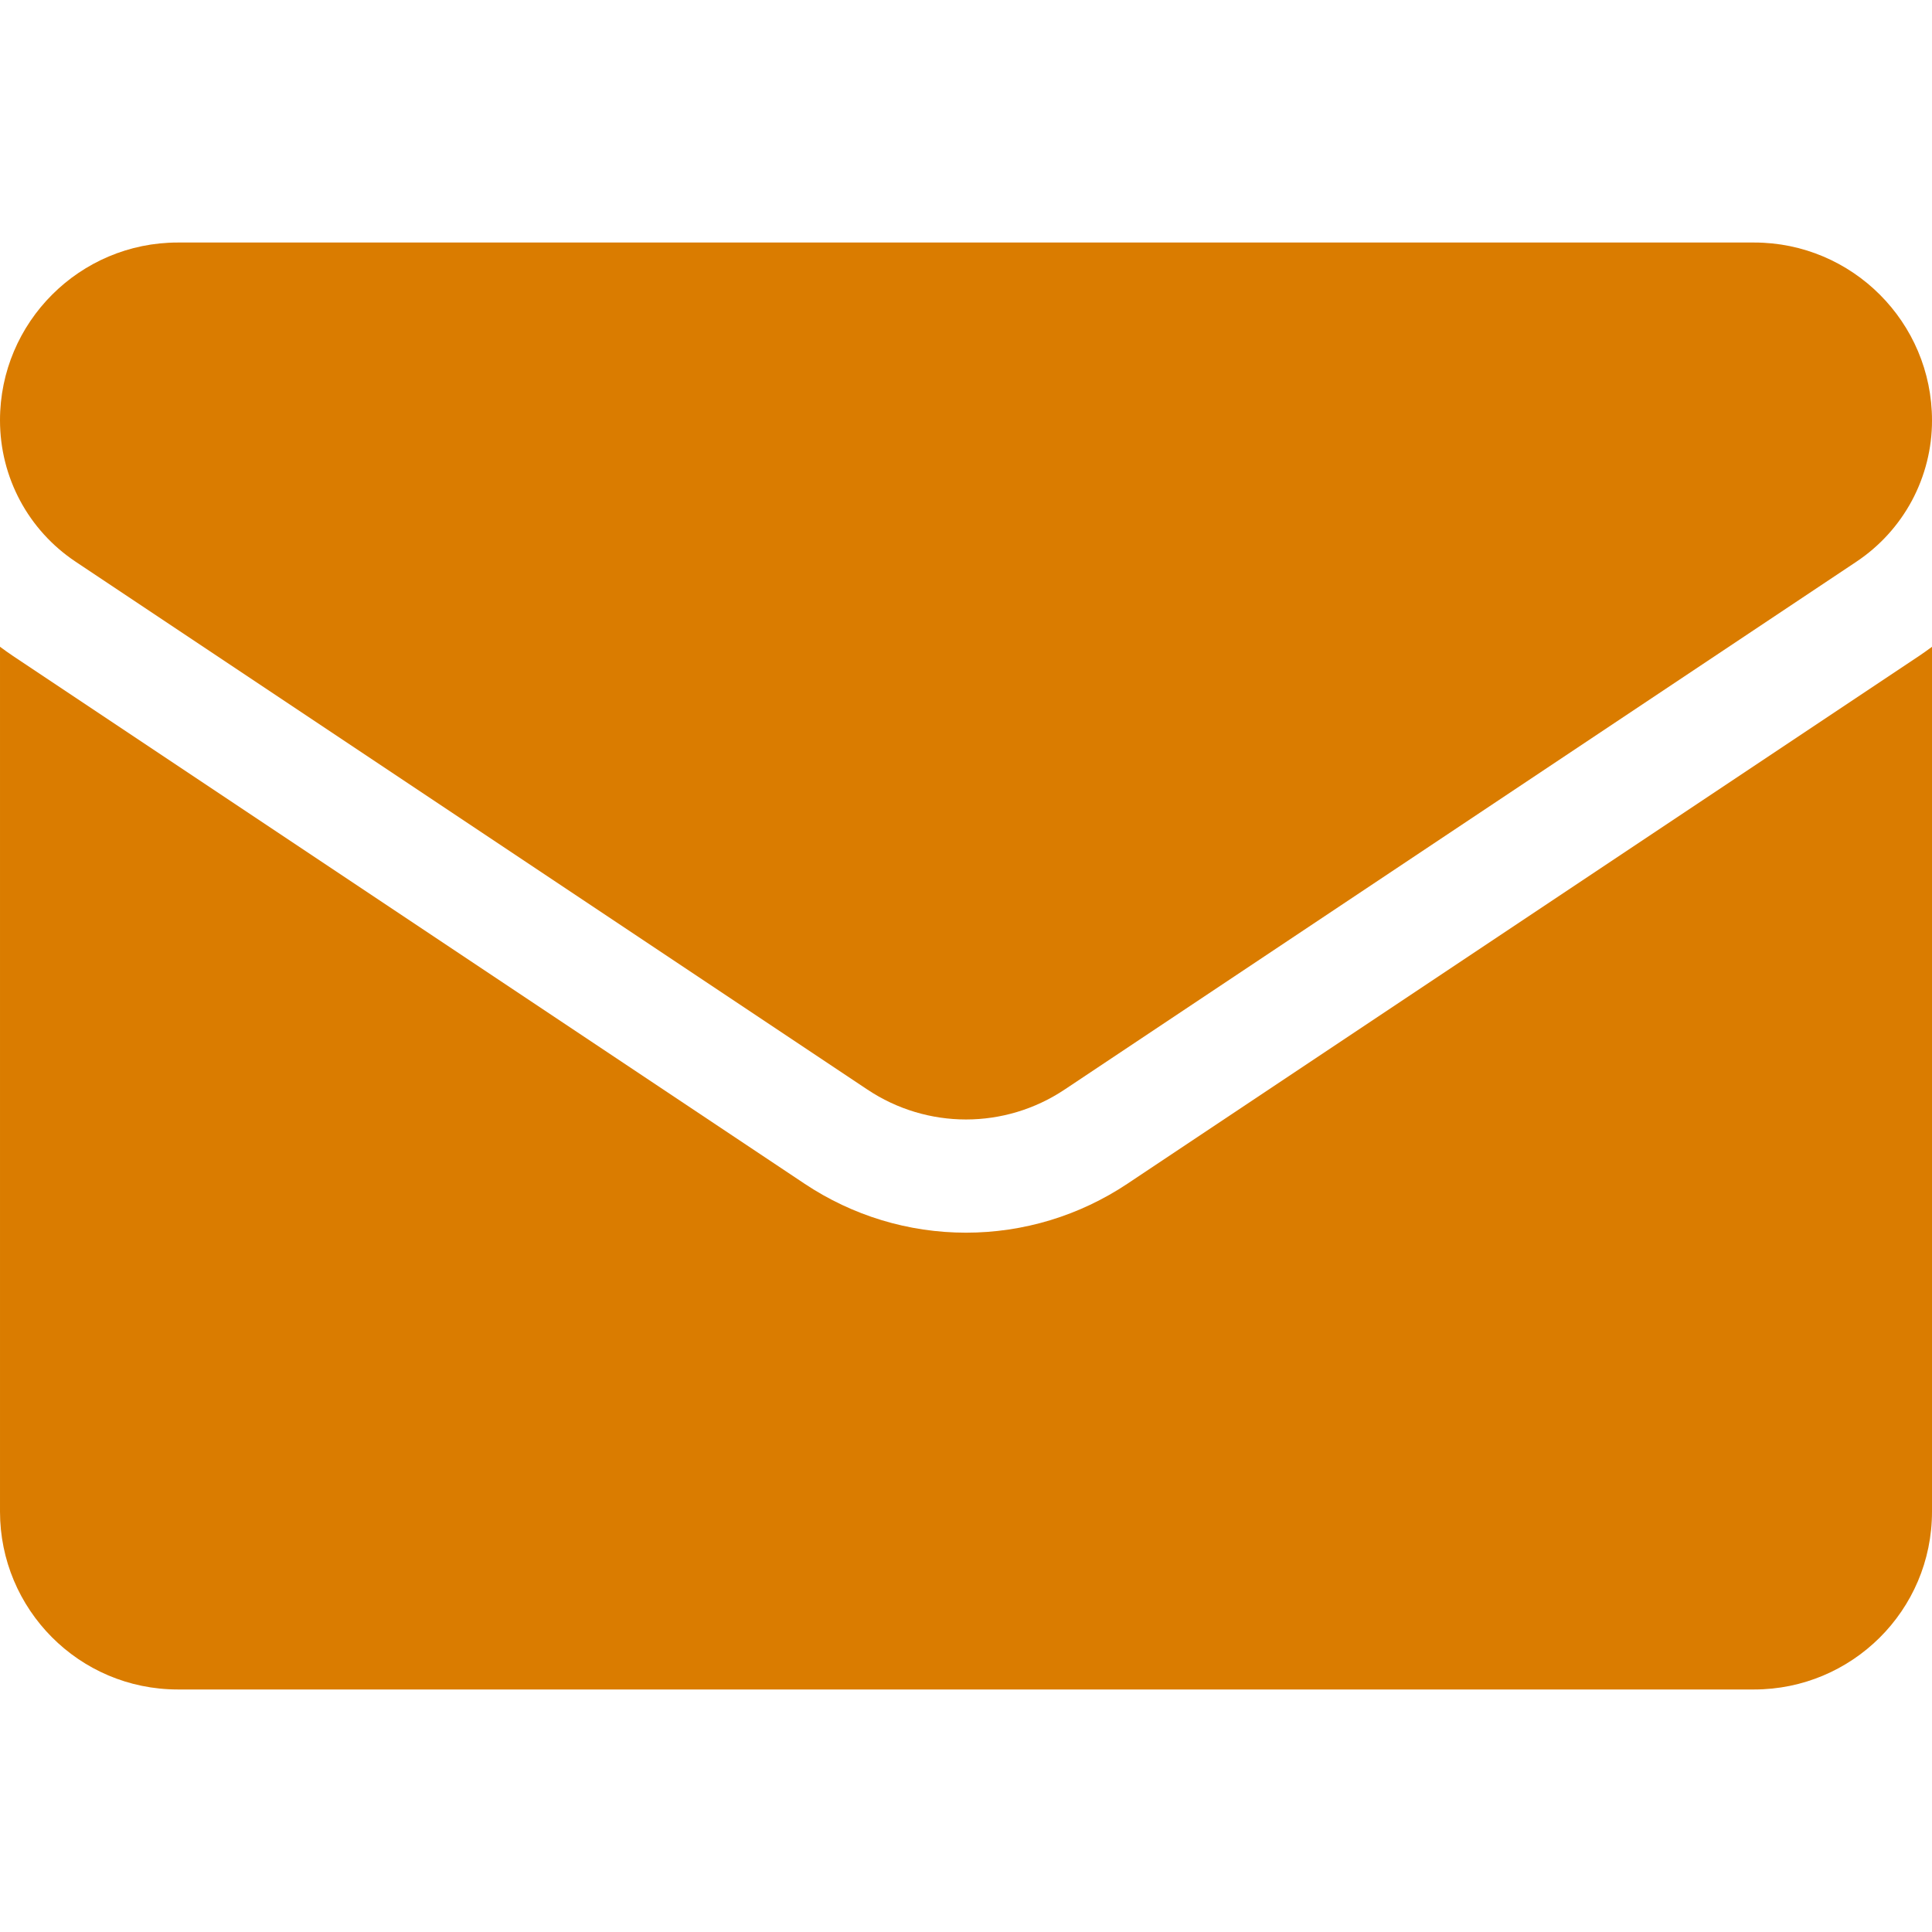
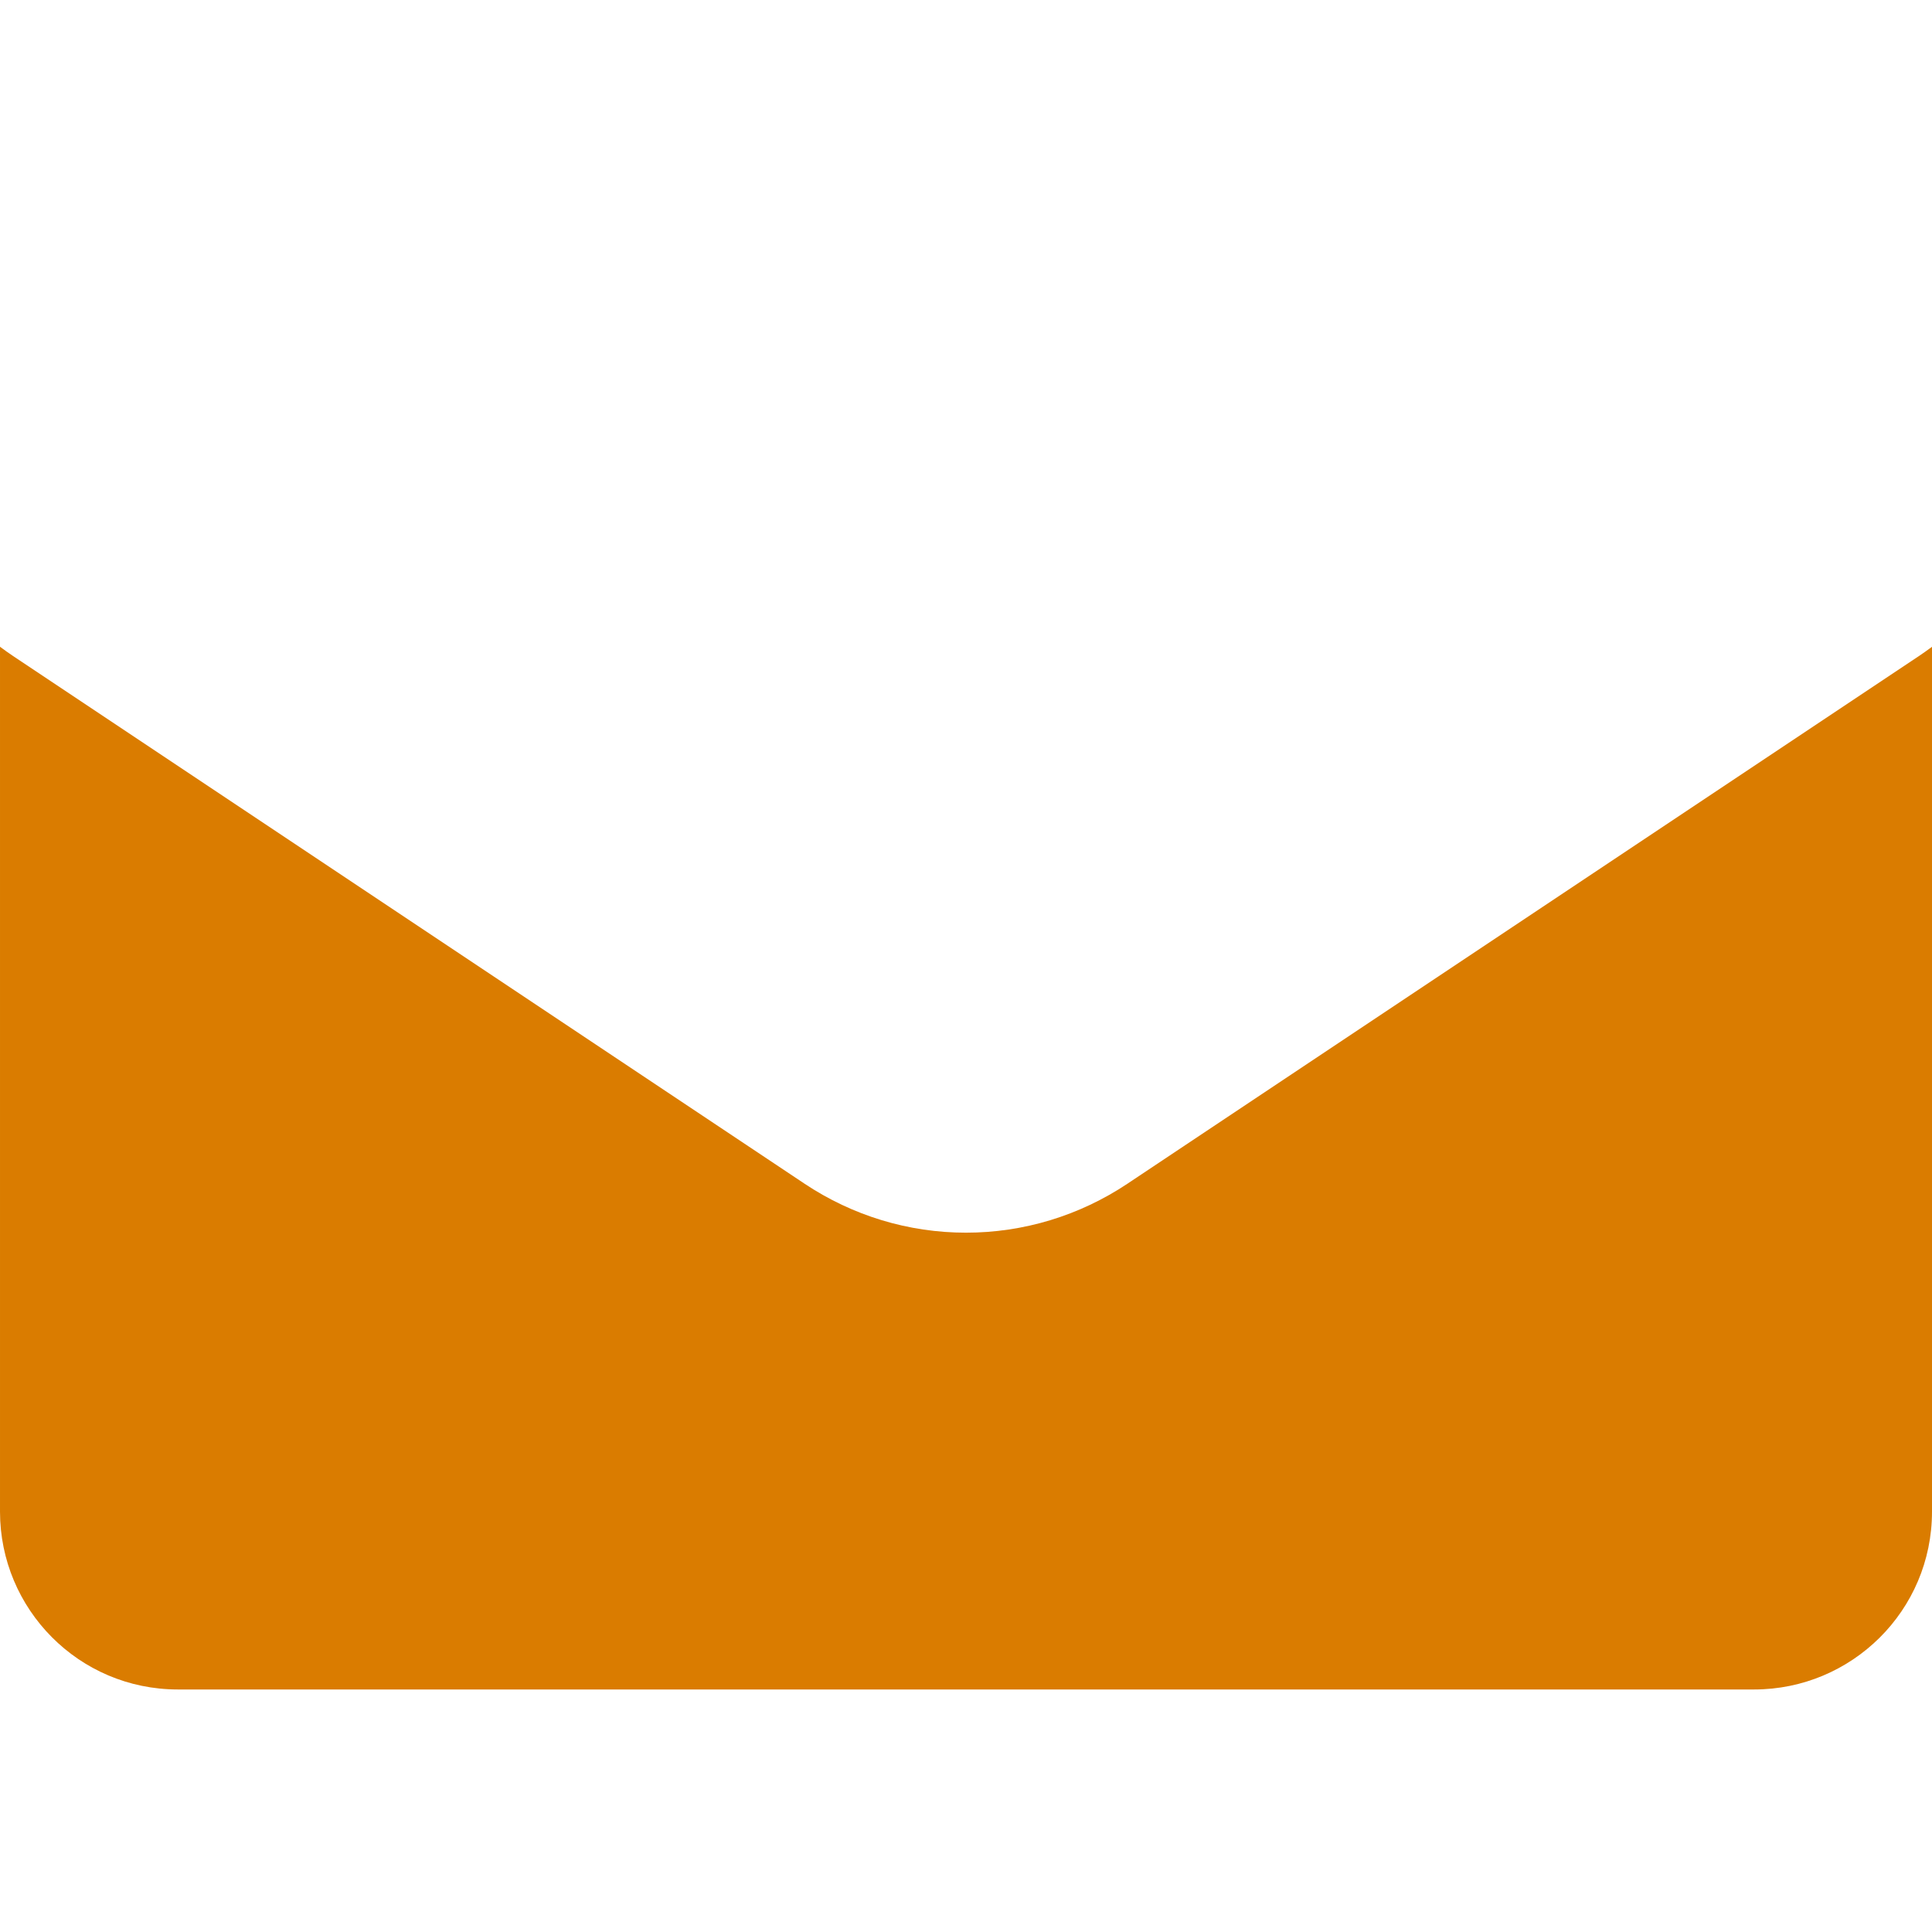
<svg xmlns="http://www.w3.org/2000/svg" width="32" height="32" viewBox="0 0 32 32" fill="none">
  <g clip-path="url(#clip0_64_9)">
    <path d="M13.326 19.606C14.122 20.136 15.047 20.417 16 20.417C16.953 20.417 17.878 20.136 18.674 19.606L31.787 10.864C31.859 10.815 31.93 10.765 32 10.713V25.037C32 26.68 30.667 27.983 29.054 27.983H2.946C1.304 27.983 5.91278e-05 26.65 5.91278e-05 25.037V10.712C0.07 10.765 0.141 10.815 0.214 10.864L13.326 19.606Z" fill="#DA7C00" />
-     <path d="M30.747 9.304L17.634 18.046C17.138 18.377 16.569 18.542 16 18.542C15.431 18.542 14.862 18.377 14.366 18.046L1.253 9.304C0.468 8.781 0 7.906 0 6.961C0 5.338 1.321 4.017 2.945 4.017H29.055C30.679 4.017 32 5.338 32 6.963C32.001 7.426 31.886 7.882 31.668 8.291C31.449 8.699 31.133 9.047 30.747 9.304Z" fill="#DA7C00" />
  </g>
  <defs>
    <clipPath id="clip0_64_9">
      <rect width="32" height="32" fill="white" transform="matrix(-1 0 0 1 32 0)" />
    </clipPath>
  </defs>
</svg>